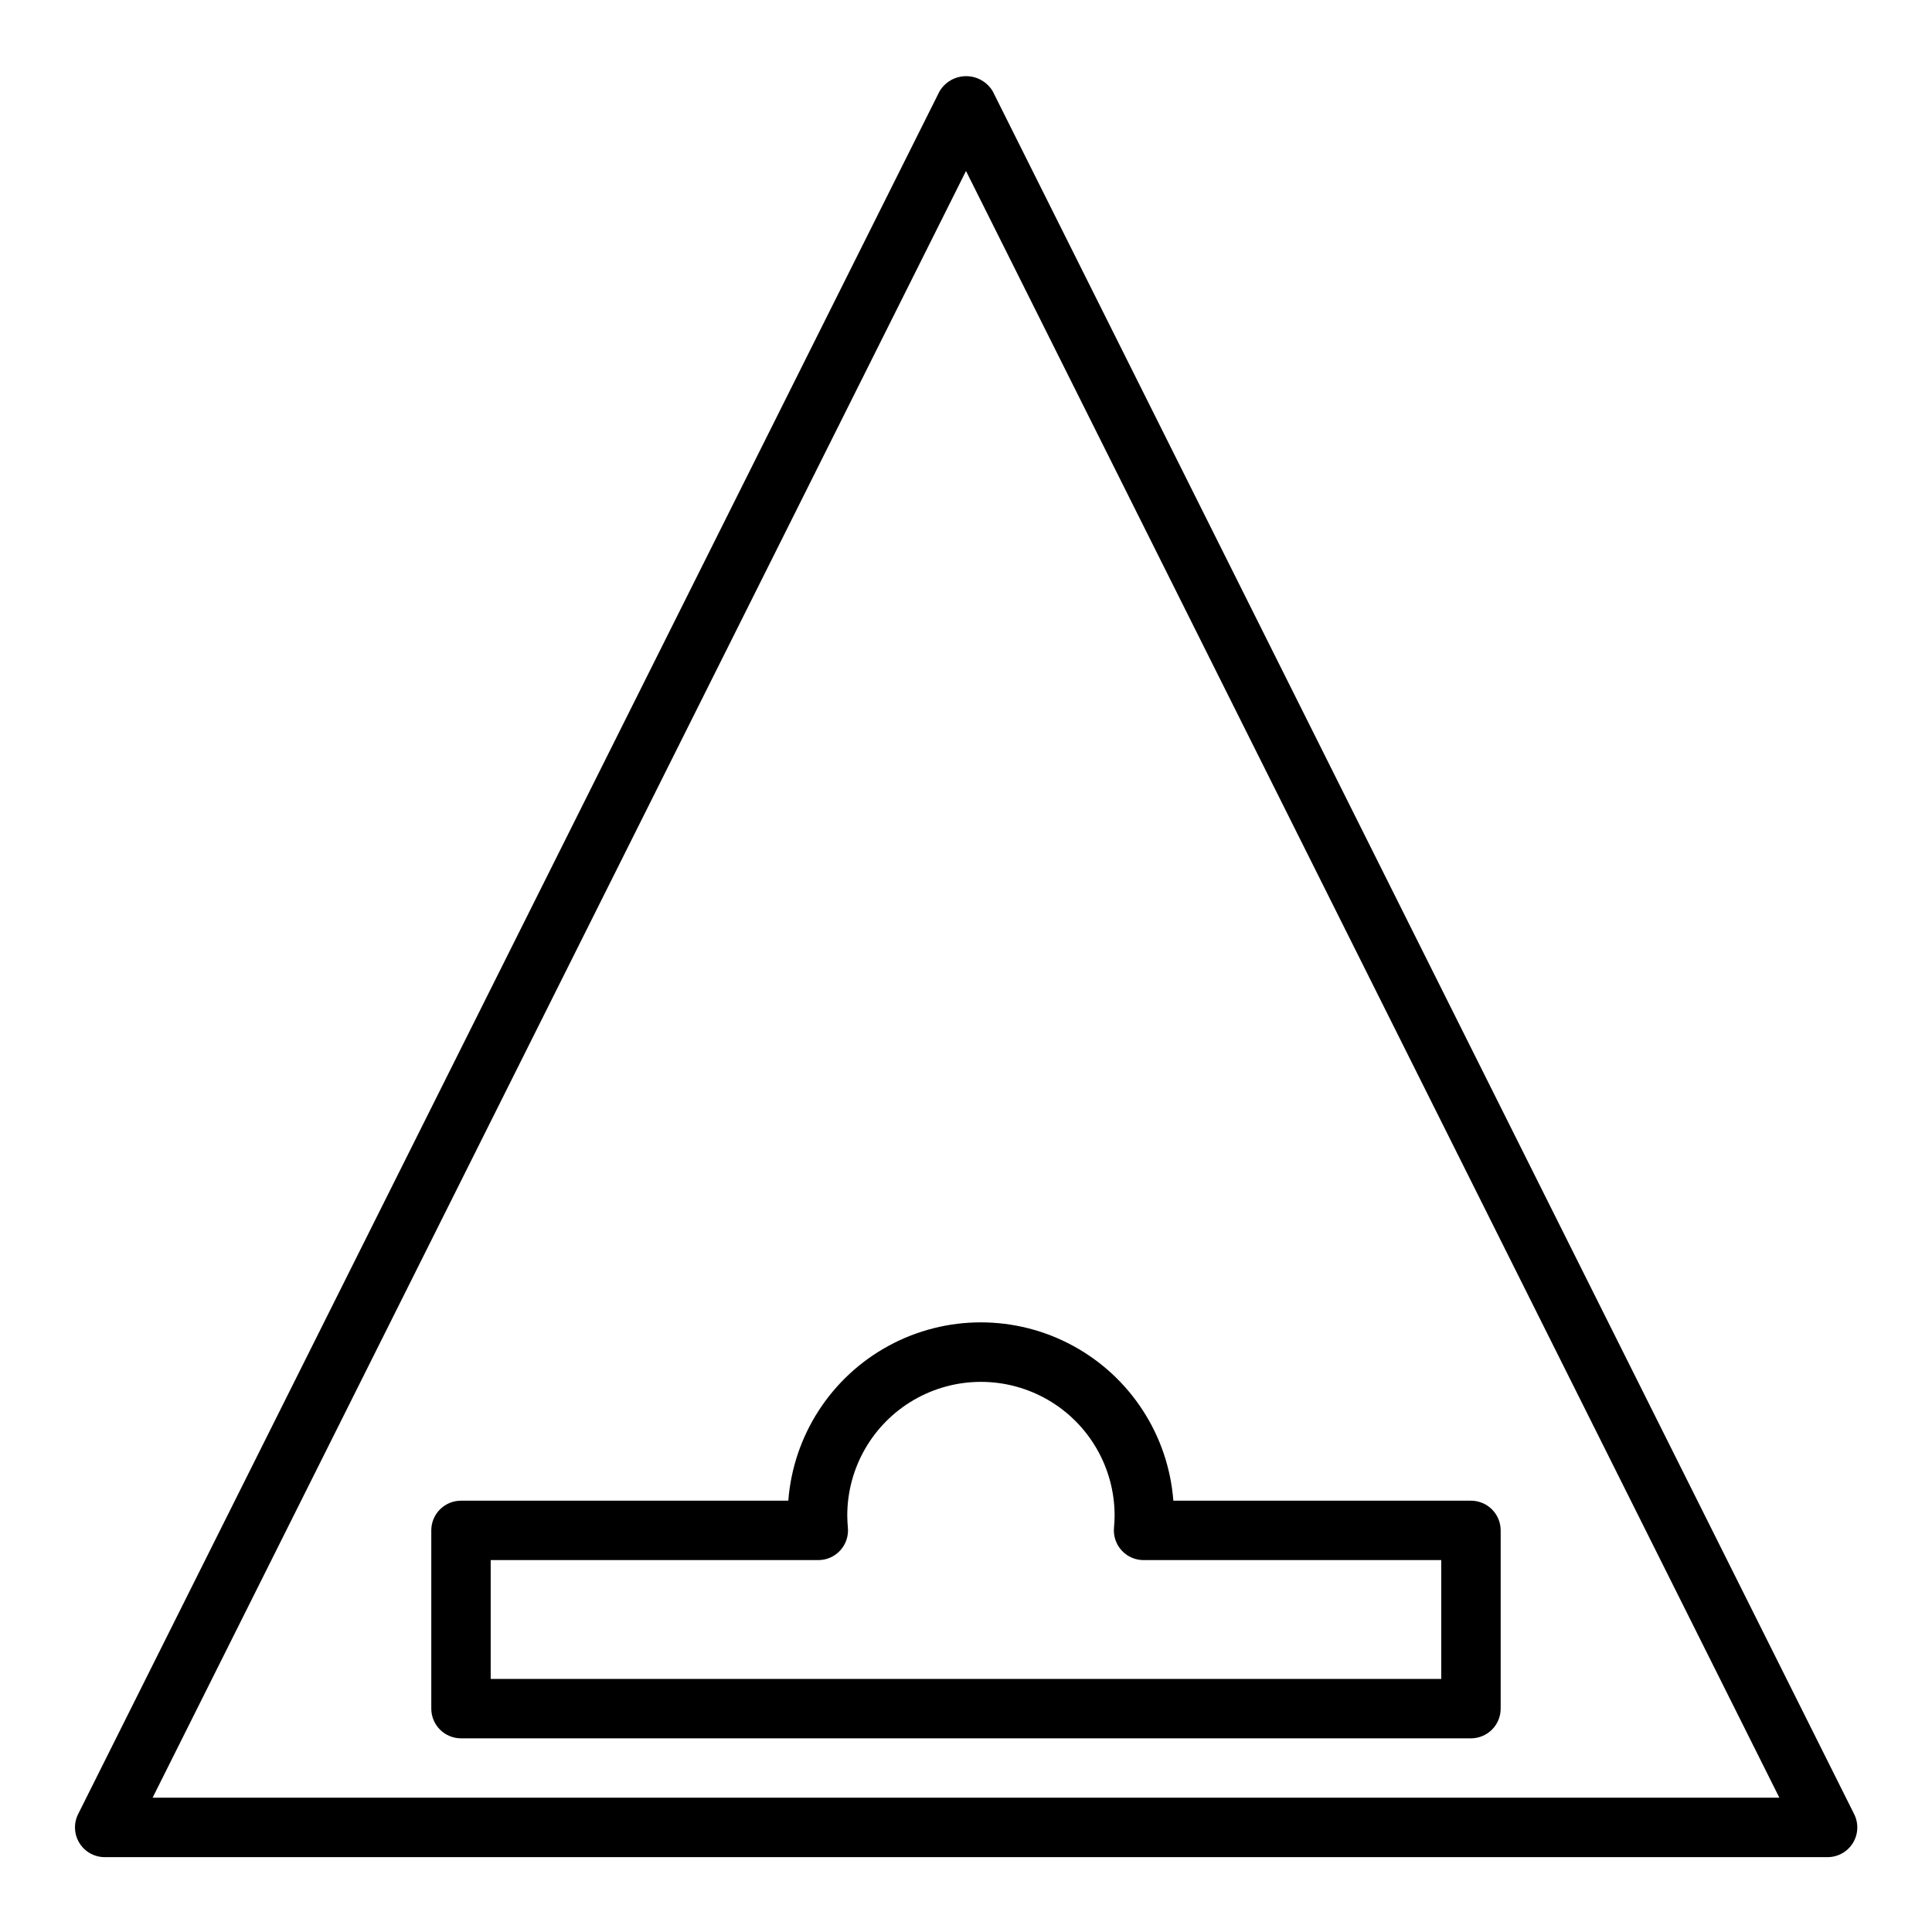
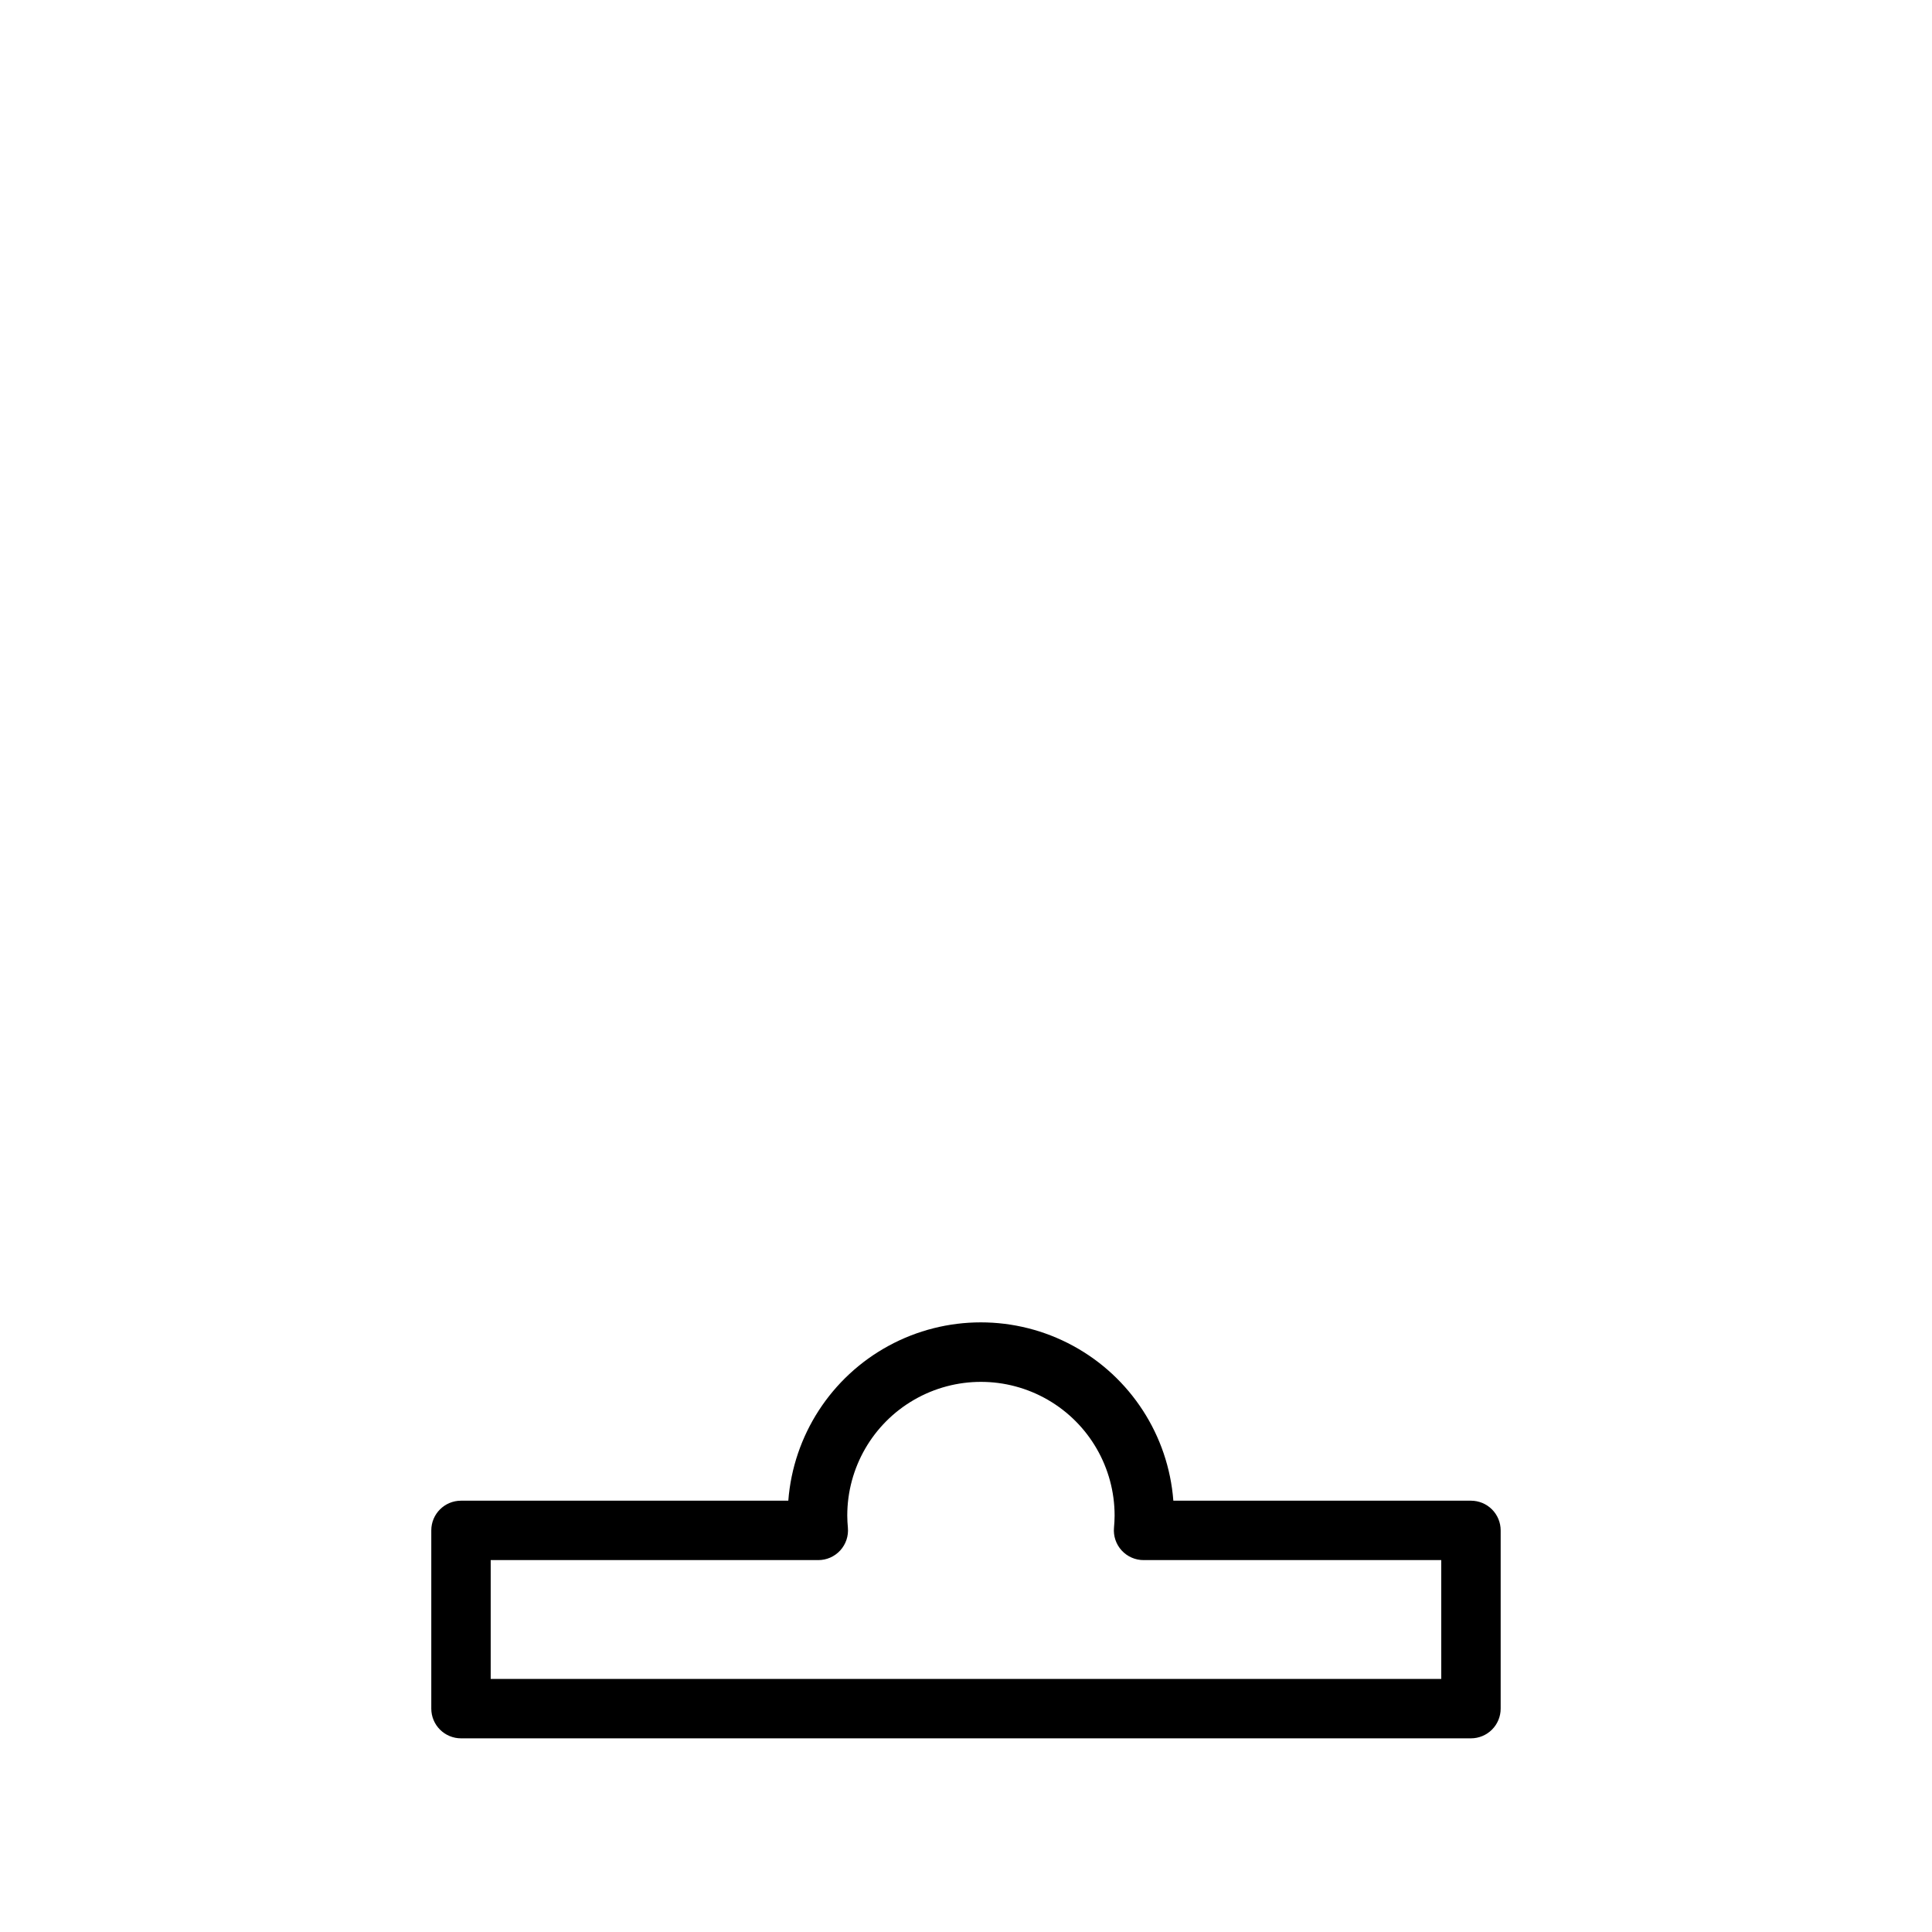
<svg xmlns="http://www.w3.org/2000/svg" fill="#000000" width="800px" height="800px" version="1.1" viewBox="144 144 512 512">
  <g>
-     <path d="m171.71 636.16h456.58c2.734 0.016 5.281-1.391 6.727-3.715 1.445-2.324 1.578-5.231 0.355-7.676l-228.29-456.58c-1.477-2.481-4.156-4.004-7.043-4.004-2.891 0-5.566 1.523-7.047 4.004l-228.29 456.58c-1.215 2.434-1.09 5.324 0.336 7.641 1.426 2.32 3.949 3.738 6.672 3.75zm228.29-446.85 215.55 431.1h-431.11z" />
    <path d="m533.82 541.7h-78.871c-1.324-17.301-11.328-32.75-26.574-41.043-15.242-8.289-33.648-8.289-48.891 0-15.242 8.293-25.246 23.742-26.574 41.043h-86.738c-4.348 0-7.875 3.523-7.875 7.871v47.234c0 2.086 0.832 4.09 2.309 5.566 1.477 1.473 3.477 2.305 5.566 2.305h267.65c2.086 0 4.09-0.832 5.566-2.305 1.477-1.477 2.305-3.481 2.305-5.566v-47.234c0-2.086-0.828-4.09-2.305-5.566s-3.481-2.305-5.566-2.305zm-7.871 47.23h-251.91v-31.488h86.789c2.219 0.012 4.336-0.918 5.836-2.551 1.496-1.637 2.238-3.828 2.035-6.035-0.094-1.062-0.164-2.133-0.164-3.219 0-12.656 6.75-24.352 17.711-30.68 10.961-6.328 24.465-6.328 35.426 0 10.957 6.328 17.711 18.023 17.711 30.68 0 1.086-0.07 2.156-0.164 3.219-0.203 2.207 0.535 4.398 2.035 6.035 1.5 1.633 3.617 2.562 5.836 2.551h78.852z" />
  </g>
</svg>